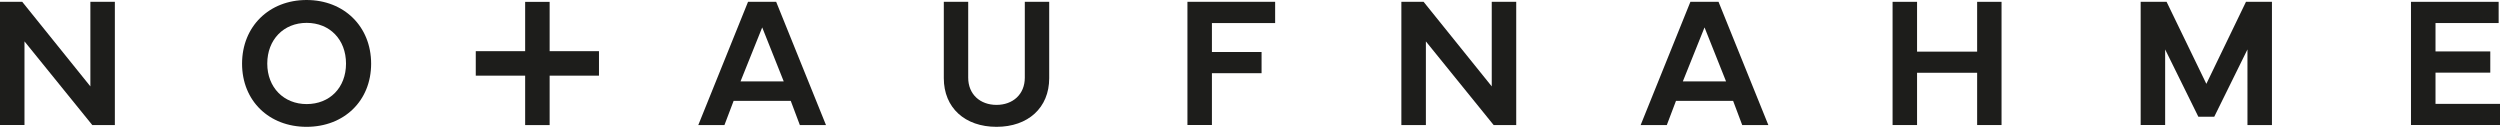
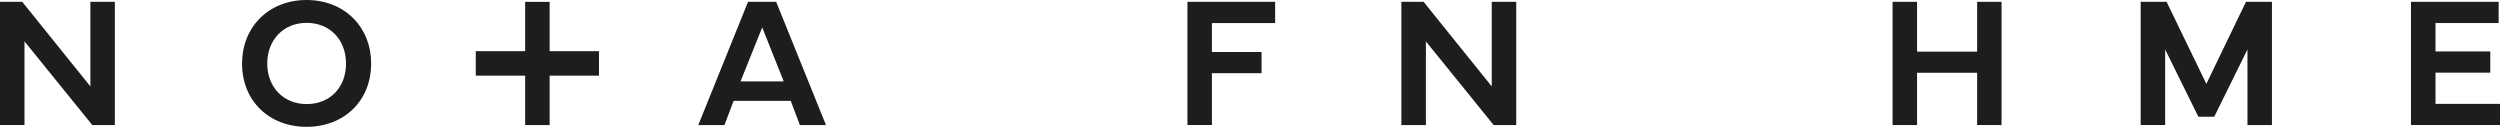
<svg xmlns="http://www.w3.org/2000/svg" id="uuid-077181c6-7f77-4c99-abca-09eaceb740d7" data-name="Ebene 2" viewBox="0 0 589.21 29.89">
  <defs>
    <style>
      .uuid-f31de23c-760c-4440-aeb3-e3493c30fee1 {
        fill: #1d1d1b;
      }
    </style>
  </defs>
  <g id="uuid-6faae479-96ba-467d-a286-ac34b6d25291" data-name="Ebene 1">
    <path class="uuid-f31de23c-760c-4440-aeb3-e3493c30fee1" d="M0,29.46V.43h5.24l16.06,19.93V.43h5.77v29.04h-5.32L5.77,9.75v19.71H0Z" />
    <path class="uuid-f31de23c-760c-4440-aeb3-e3493c30fee1" d="M57.05,15.01c0-8.79,6.41-15.01,15.2-15.01,8.83,0,15.22,6.24,15.22,15.01s-6.39,14.88-15.22,14.88-15.2-6.12-15.2-14.88ZM72.27,24.53c5.43,0,9.28-3.85,9.28-9.54s-3.85-9.6-9.28-9.6-9.28,3.96-9.28,9.6,3.91,9.54,9.28,9.54Z" />
    <path class="uuid-f31de23c-760c-4440-aeb3-e3493c30fee1" d="M164.58,29.46L176.3.43h6.63l11.74,29.04h-6.16l-2.14-5.69h-13.47l-2.16,5.69h-6.16ZM184.71,19.18l-5.07-12.72-5.11,12.72h10.18Z" />
-     <path class="uuid-f31de23c-760c-4440-aeb3-e3493c30fee1" d="M222.44,18.43V.43h5.75v17.88c0,3.93,2.82,6.41,6.67,6.41s6.67-2.48,6.67-6.41V.43h5.75v18c0,6.97-4.98,11.46-12.42,11.46s-12.42-4.49-12.42-11.46Z" />
    <path class="uuid-f31de23c-760c-4440-aeb3-e3493c30fee1" d="M279.85.43h20.68v5h-14.9v6.82h11.7v5h-11.7v12.21h-5.77V.43Z" />
    <path class="uuid-f31de23c-760c-4440-aeb3-e3493c30fee1" d="M330.28,29.46V.43h5.24l16.06,19.93V.43h5.77v29.04h-5.32l-15.97-19.71v19.71h-5.77Z" />
-     <path class="uuid-f31de23c-760c-4440-aeb3-e3493c30fee1" d="M386.68,29.46L398.4.43h6.63l11.74,29.04h-6.16l-2.14-5.69h-13.47l-2.16,5.69h-6.16ZM406.8,19.18l-5.07-12.72-5.11,12.72h10.18Z" />
    <path class="uuid-f31de23c-760c-4440-aeb3-e3493c30fee1" d="M451.82.43v11.74h14.16V.43h5.75v29.04h-5.75v-12.32h-14.16v12.32h-5.77V.43h5.77Z" />
    <path class="uuid-f31de23c-760c-4440-aeb3-e3493c30fee1" d="M504.51.43h6.12l9.37,19.33,9.34-19.33h6.12v29.04h-5.77V11.65l-7.83,15.87h-3.74l-7.83-15.87v17.81h-5.77V.43Z" />
    <path class="uuid-f31de23c-760c-4440-aeb3-e3493c30fee1" d="M568.23.43h20.66v5h-14.88v6.69h12.91v5h-12.91v7.36h15.2v4.98h-20.98V.43Z" />
    <path class="uuid-f31de23c-760c-4440-aeb3-e3493c30fee1" d="M129.54,29.48h-5.77V.44h5.77v29.04Z" />
    <path class="uuid-f31de23c-760c-4440-aeb3-e3493c30fee1" d="M112.13,17.83v-5.77h29.04v5.77h-29.04Z" />
  </g>
</svg>